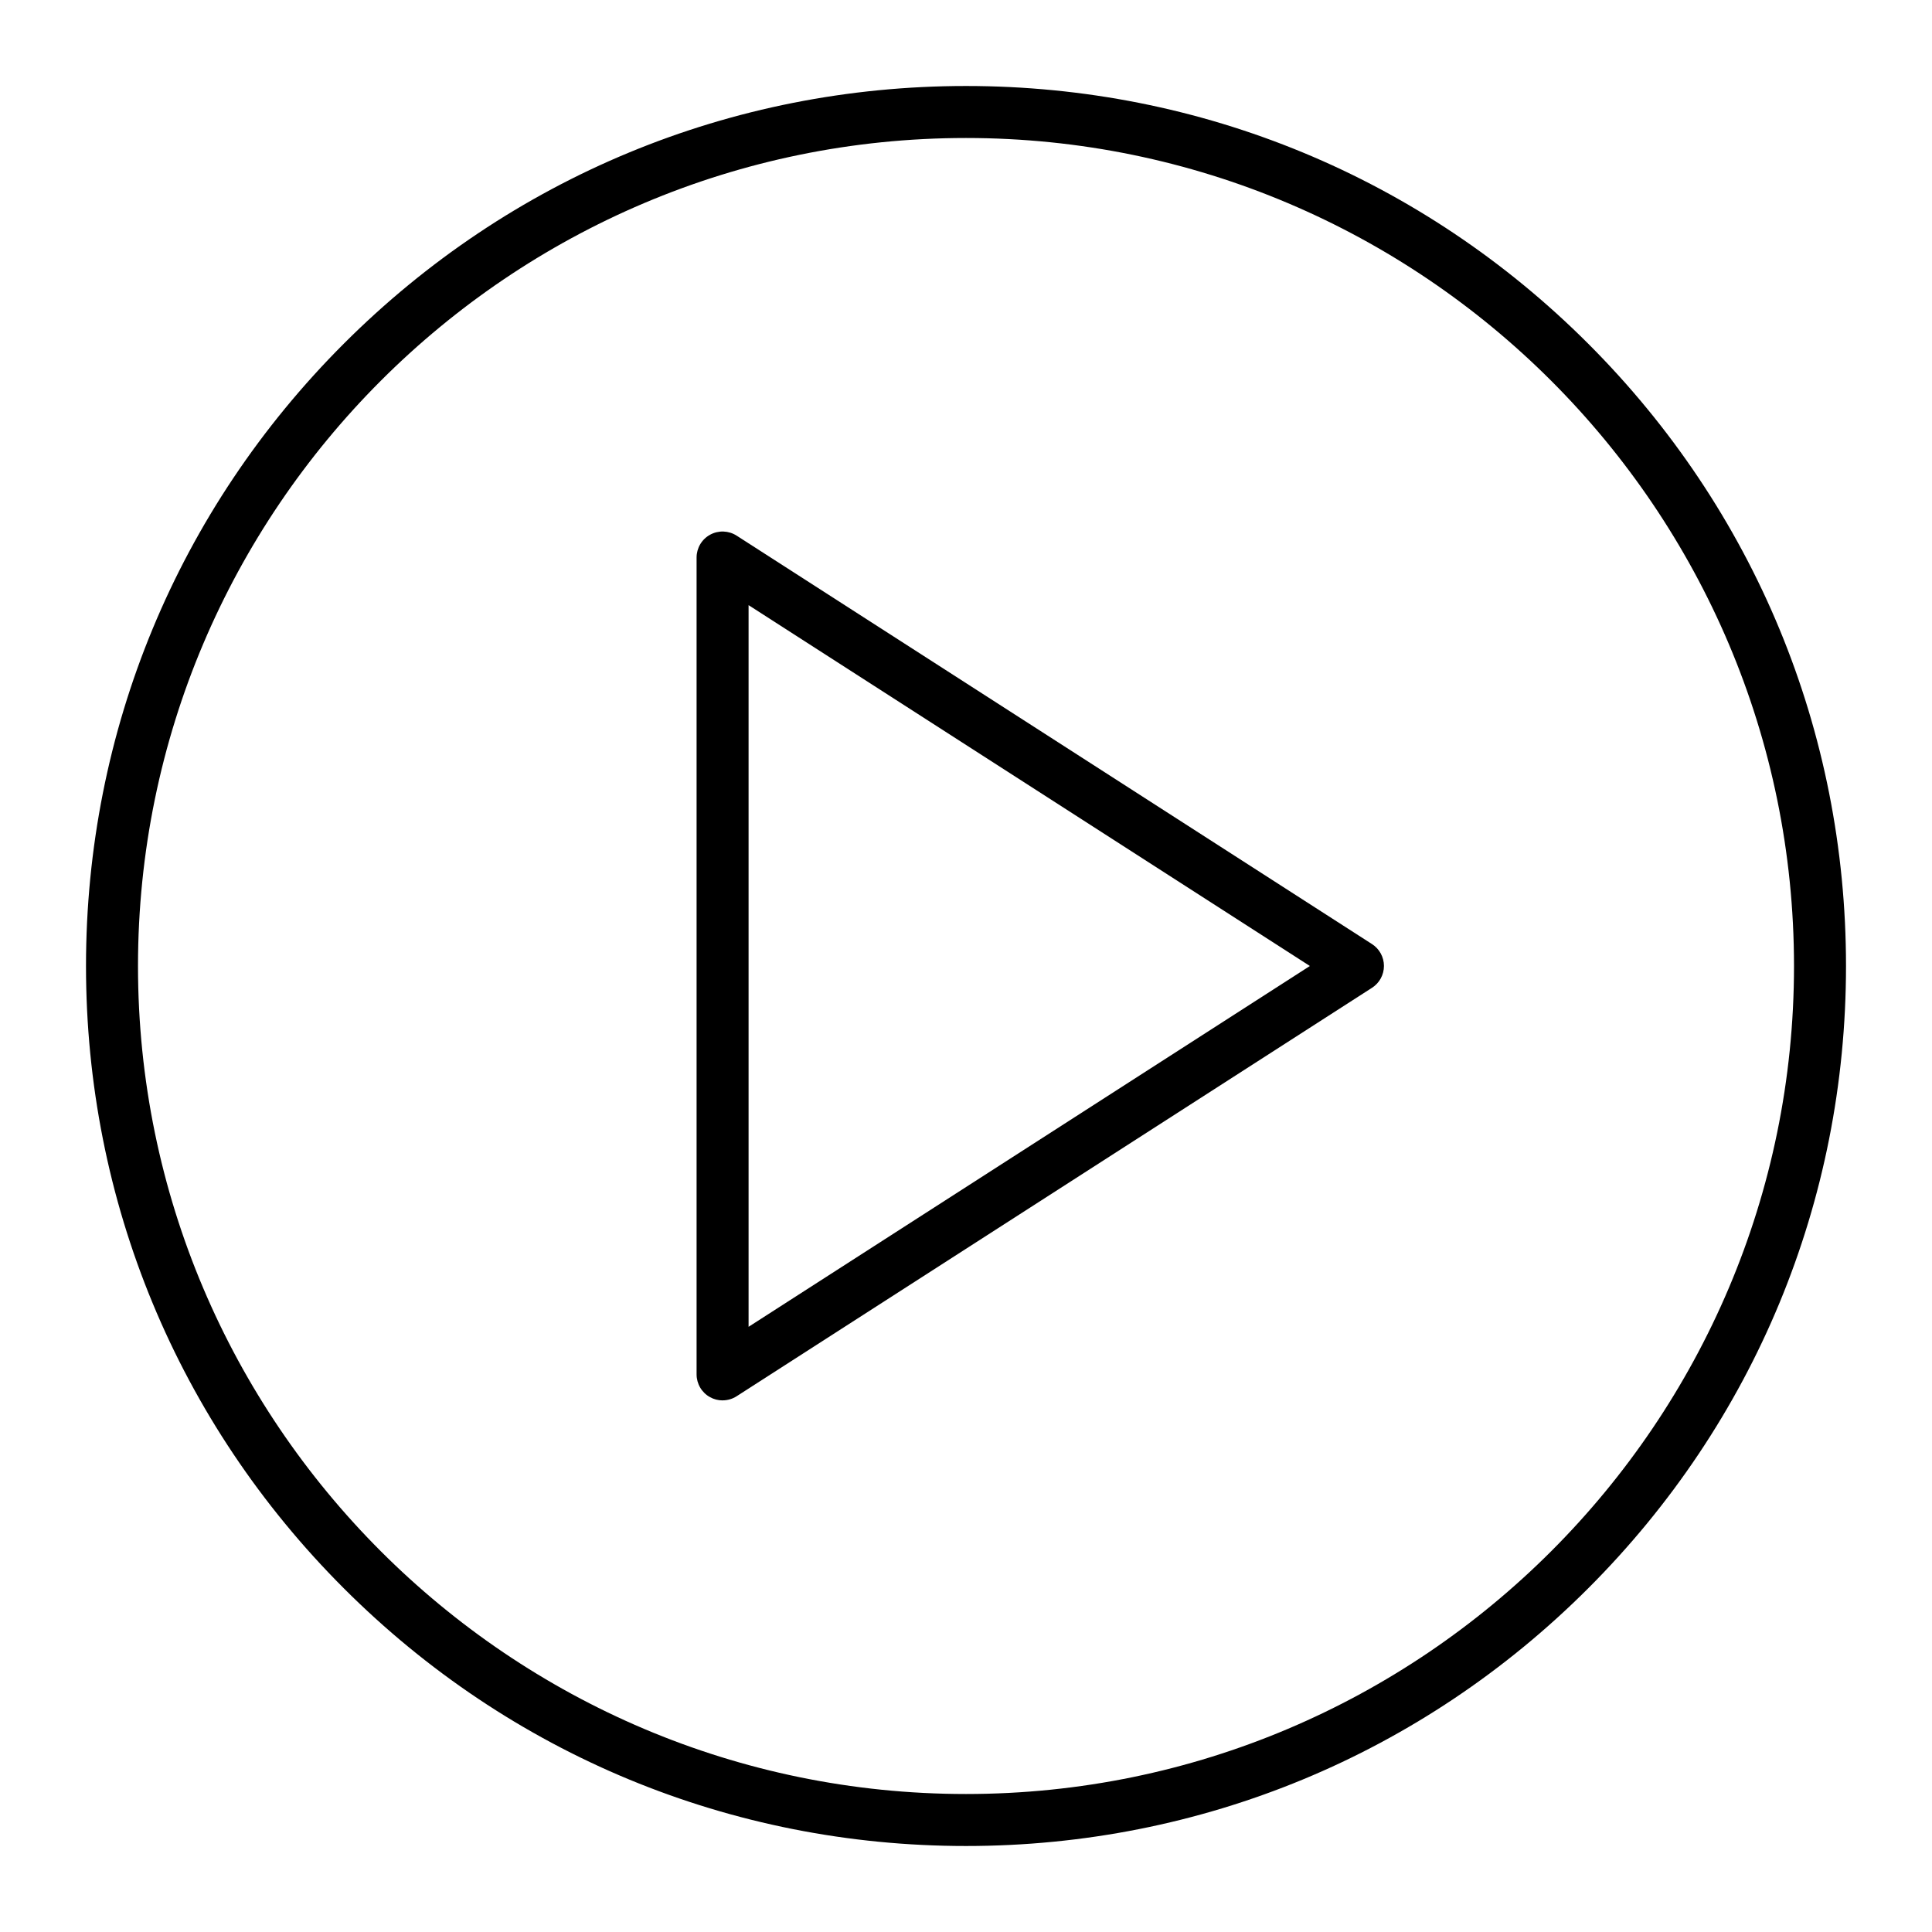
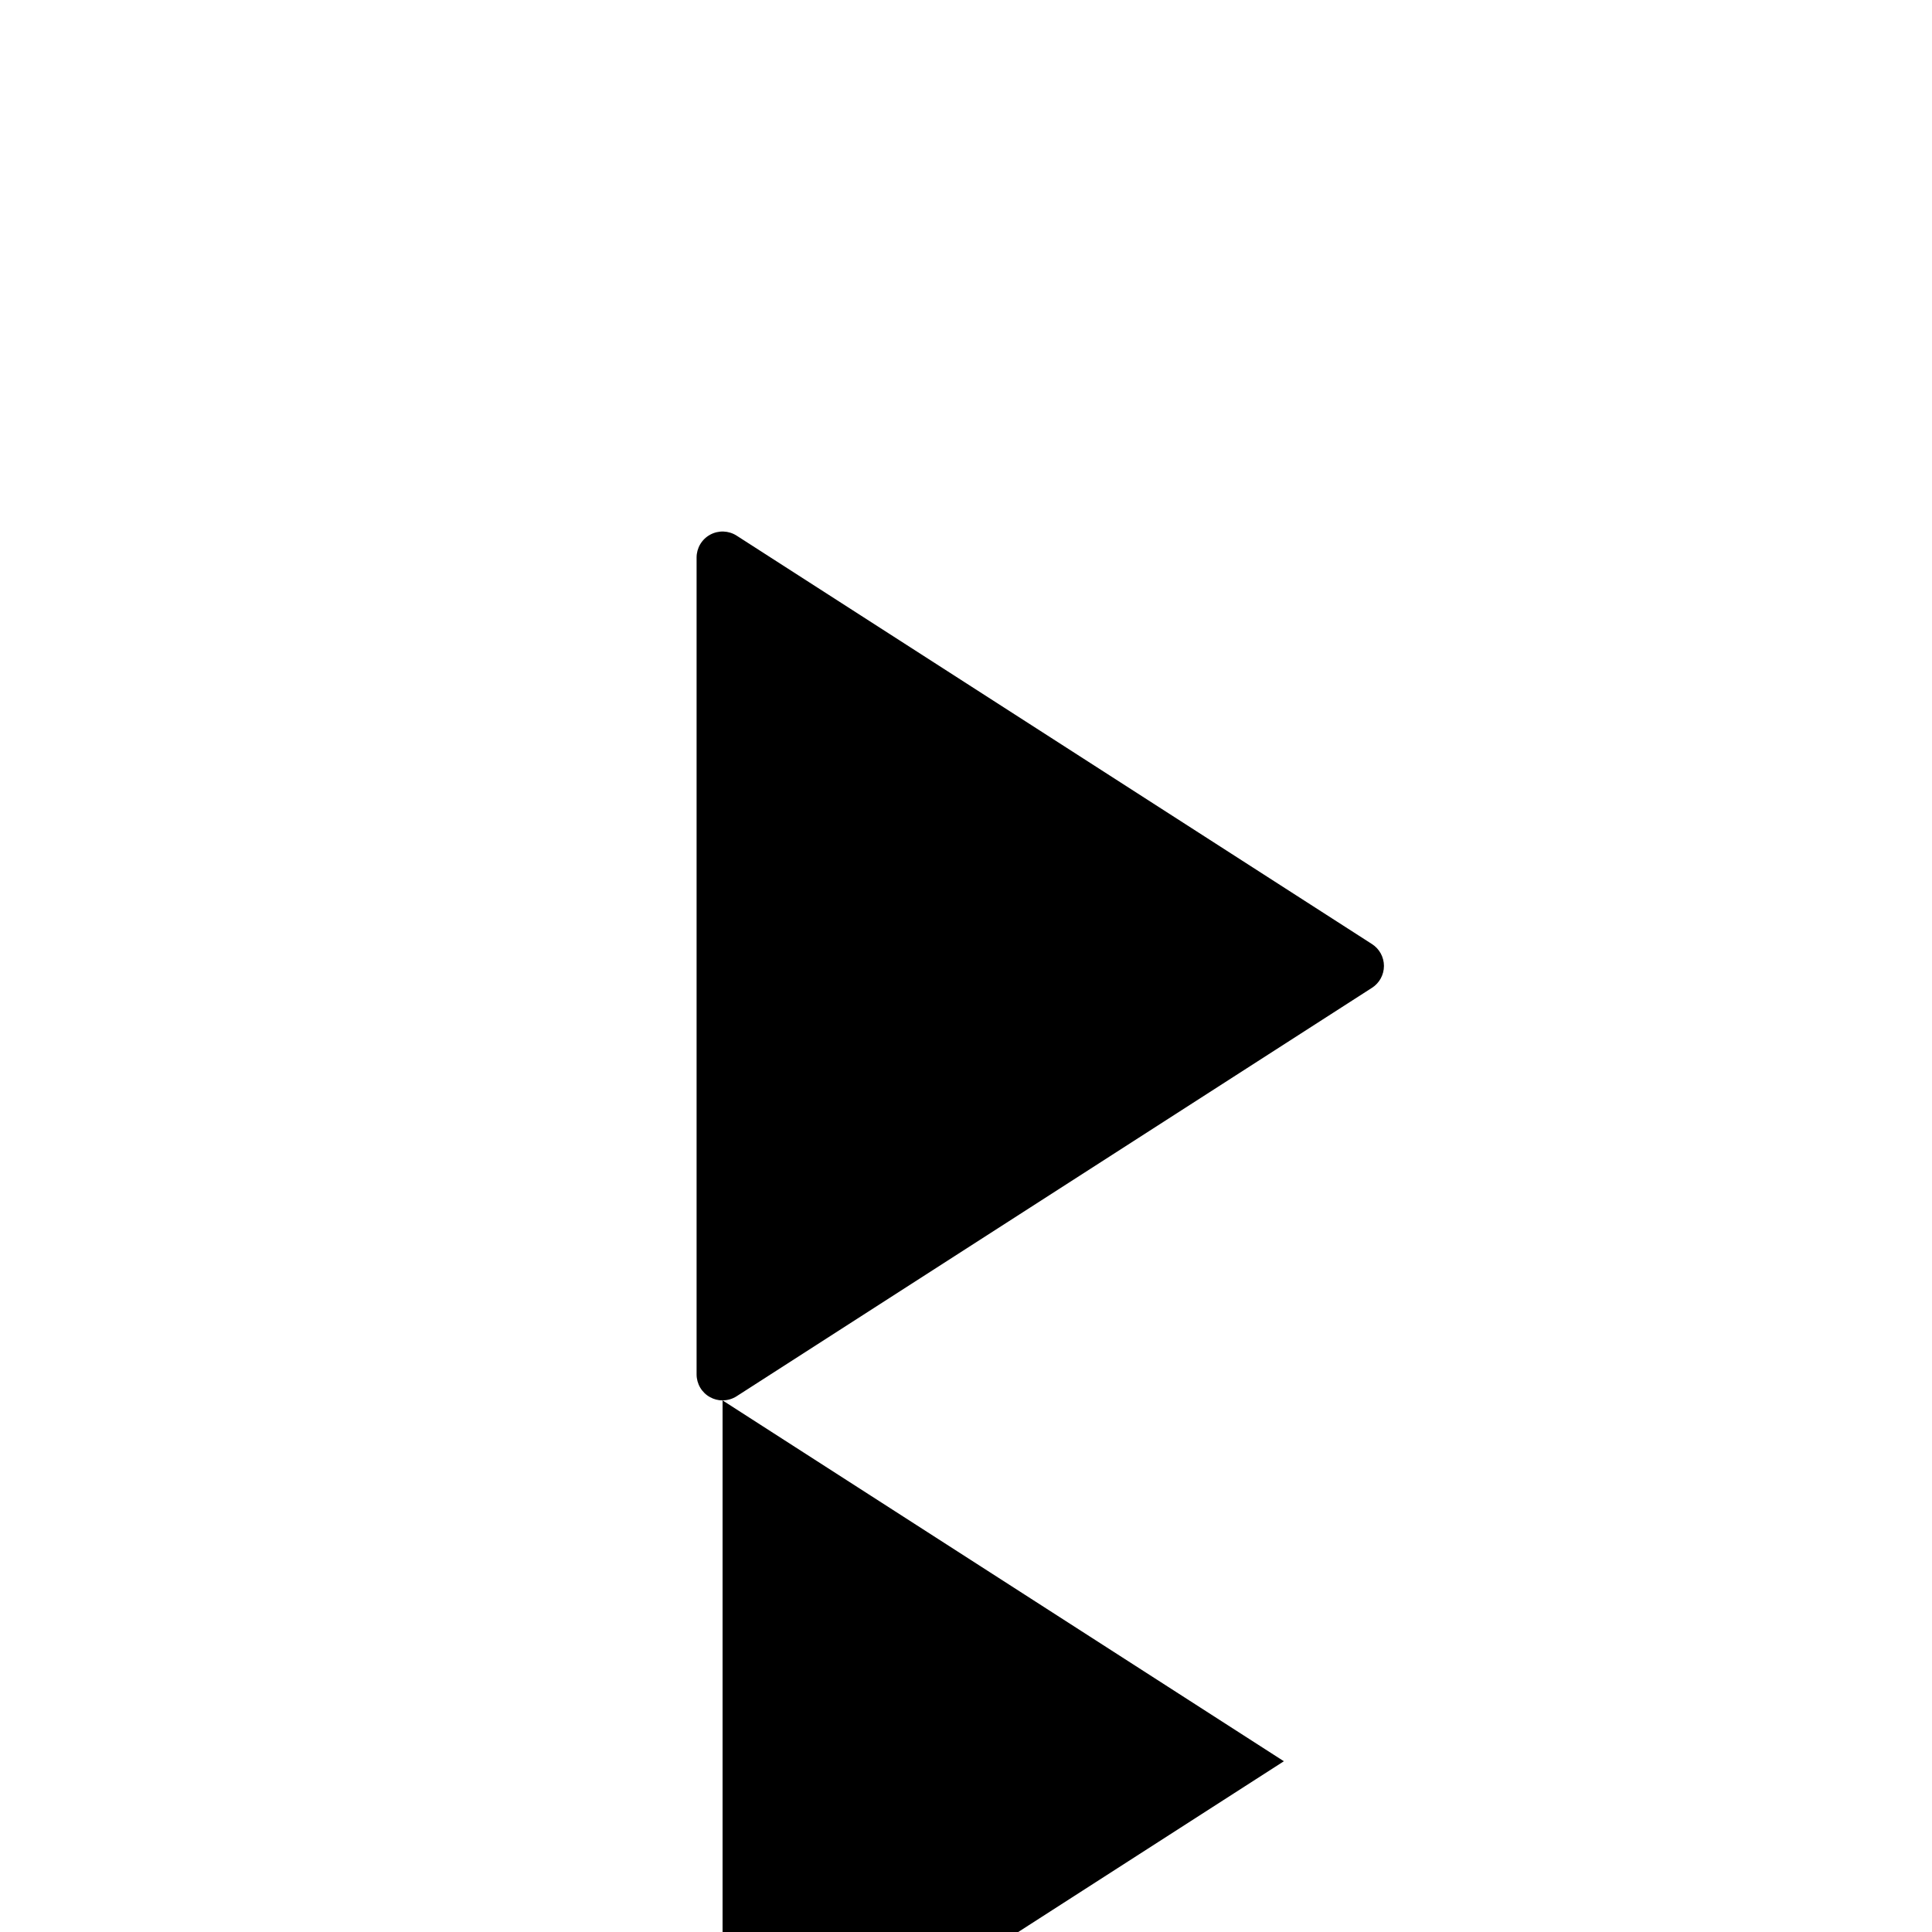
<svg xmlns="http://www.w3.org/2000/svg" fill="#000000" width="800px" height="800px" version="1.1" viewBox="144 144 512 512">
  <g>
-     <path d="m400 633.21c-62.293 0-120.86-24.258-164.9-68.305-44.051-44.047-68.309-102.61-68.309-164.9 0-62.293 24.258-120.86 68.305-164.91s102.61-68.305 164.91-68.305 120.86 24.258 164.9 68.305 68.305 102.61 68.305 164.91-24.258 120.86-68.305 164.9-102.61 68.305-164.9 68.305zm0-452.64c-121 0-219.43 98.438-219.43 219.43s98.438 219.43 219.43 219.43 219.43-98.438 219.43-219.43c-0.004-121-98.438-219.43-219.43-219.43z" />
-     <path d="m335.49 515.12c-1.133 0-2.269-0.281-3.301-0.844-2.211-1.207-3.586-3.527-3.586-6.047v-216.48c0-2.519 1.375-4.84 3.586-6.047 2.215-1.207 4.906-1.109 7.027 0.25l168.38 108.24c1.973 1.266 3.164 3.449 3.164 5.793s-1.191 4.527-3.164 5.793l-168.38 108.24c-1.129 0.73-2.426 1.094-3.727 1.094zm6.891-210.75v191.25l148.75-95.621z" />
+     <path d="m335.49 515.12c-1.133 0-2.269-0.281-3.301-0.844-2.211-1.207-3.586-3.527-3.586-6.047v-216.48c0-2.519 1.375-4.84 3.586-6.047 2.215-1.207 4.906-1.109 7.027 0.25l168.38 108.24c1.973 1.266 3.164 3.449 3.164 5.793s-1.191 4.527-3.164 5.793l-168.38 108.24c-1.129 0.73-2.426 1.094-3.727 1.094zv191.25l148.75-95.621z" />
  </g>
</svg>